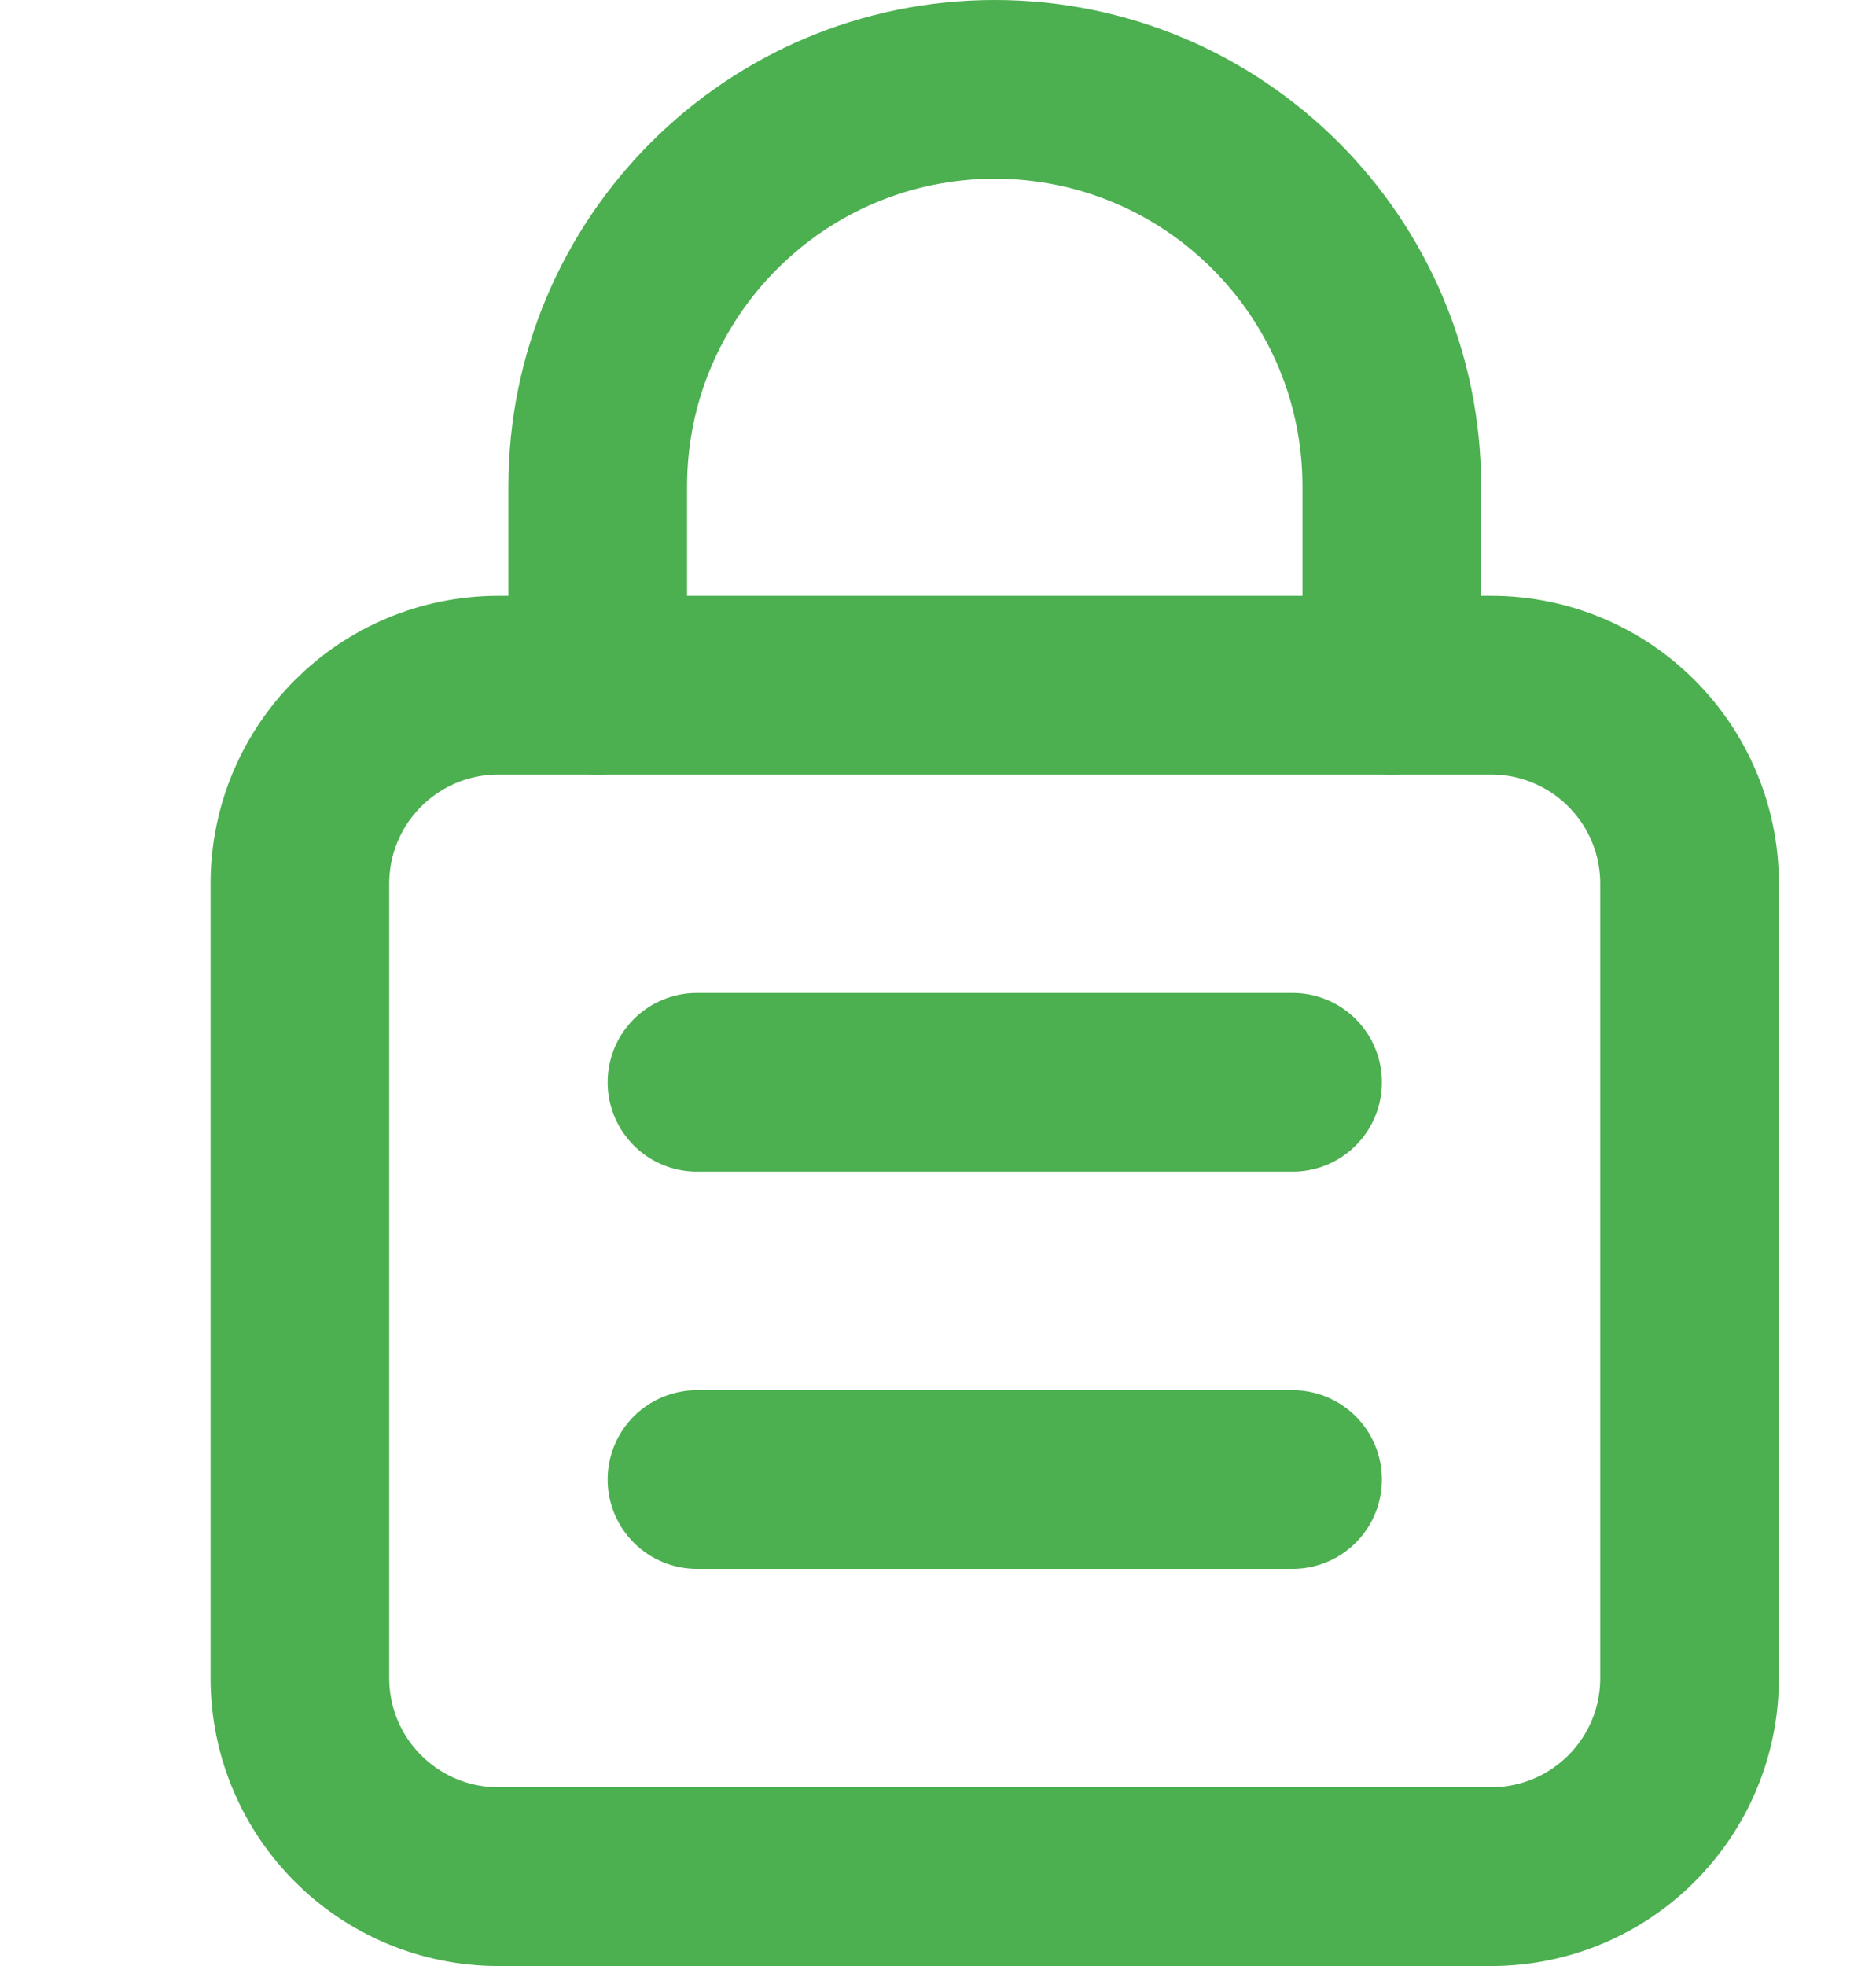
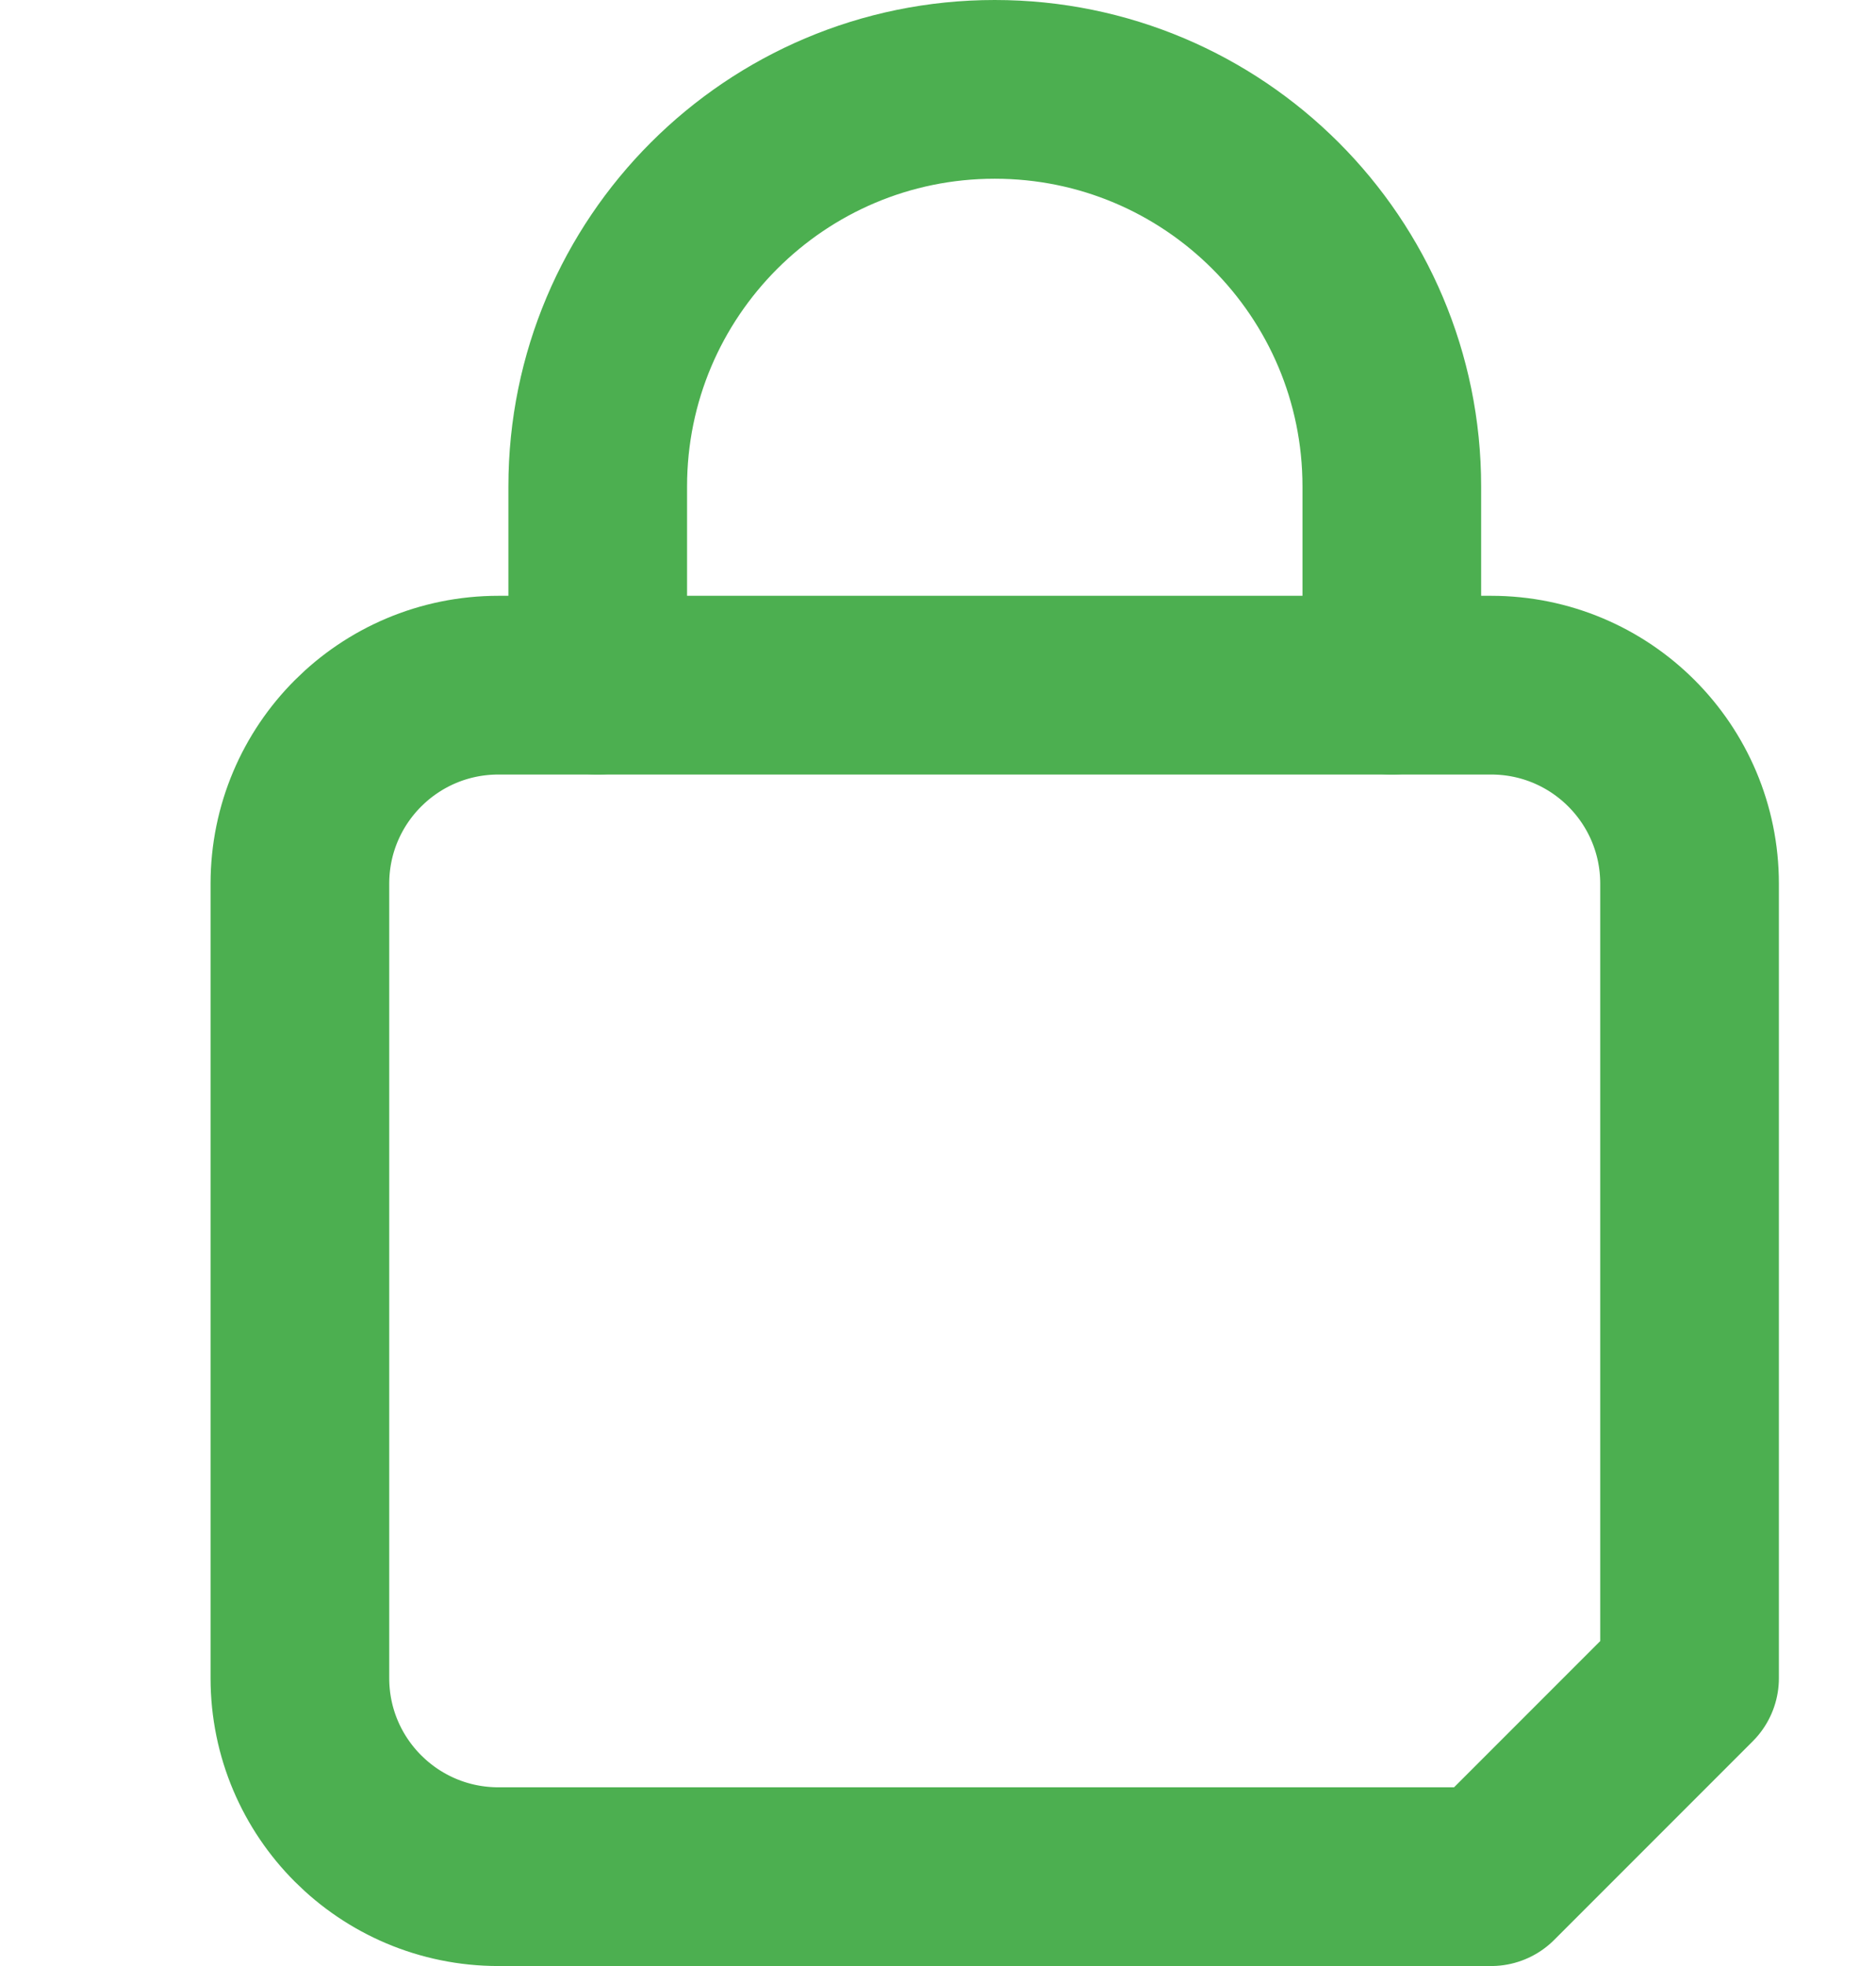
<svg xmlns="http://www.w3.org/2000/svg" width="21" height="22" viewBox="0 0 21 22" fill="none">
-   <path fill-rule="evenodd" clip-rule="evenodd" d="M16.691 21H5.58C4.352 21 3.357 20.006 3.357 18.778V9.889C3.357 8.661 4.352 7.667 5.58 7.667H16.691C17.919 7.667 18.913 8.661 18.913 9.889V18.778C18.913 20.006 17.919 21 16.691 21Z" stroke="#4CAF50" stroke-width="2" stroke-linecap="round" stroke-linejoin="round" />
+   <path fill-rule="evenodd" clip-rule="evenodd" d="M16.691 21H5.58C4.352 21 3.357 20.006 3.357 18.778V9.889C3.357 8.661 4.352 7.667 5.58 7.667H16.691C17.919 7.667 18.913 8.661 18.913 9.889V18.778Z" stroke="#4CAF50" stroke-width="2" stroke-linecap="round" stroke-linejoin="round" />
  <path d="M6.691 7.667V5.444V5.444C6.691 2.99 8.681 1 11.135 1V1C13.59 1 15.58 2.99 15.58 5.444V5.444V7.667" stroke="#4CAF50" stroke-width="2" stroke-linecap="round" stroke-linejoin="round" />
-   <path d="M14.469 12.111H7.802" stroke="#4CAF50" stroke-width="2" stroke-linecap="round" stroke-linejoin="round" />
-   <path d="M14.469 16.556H7.802" stroke="#4CAF50" stroke-width="2" stroke-linecap="round" stroke-linejoin="round" />
</svg>